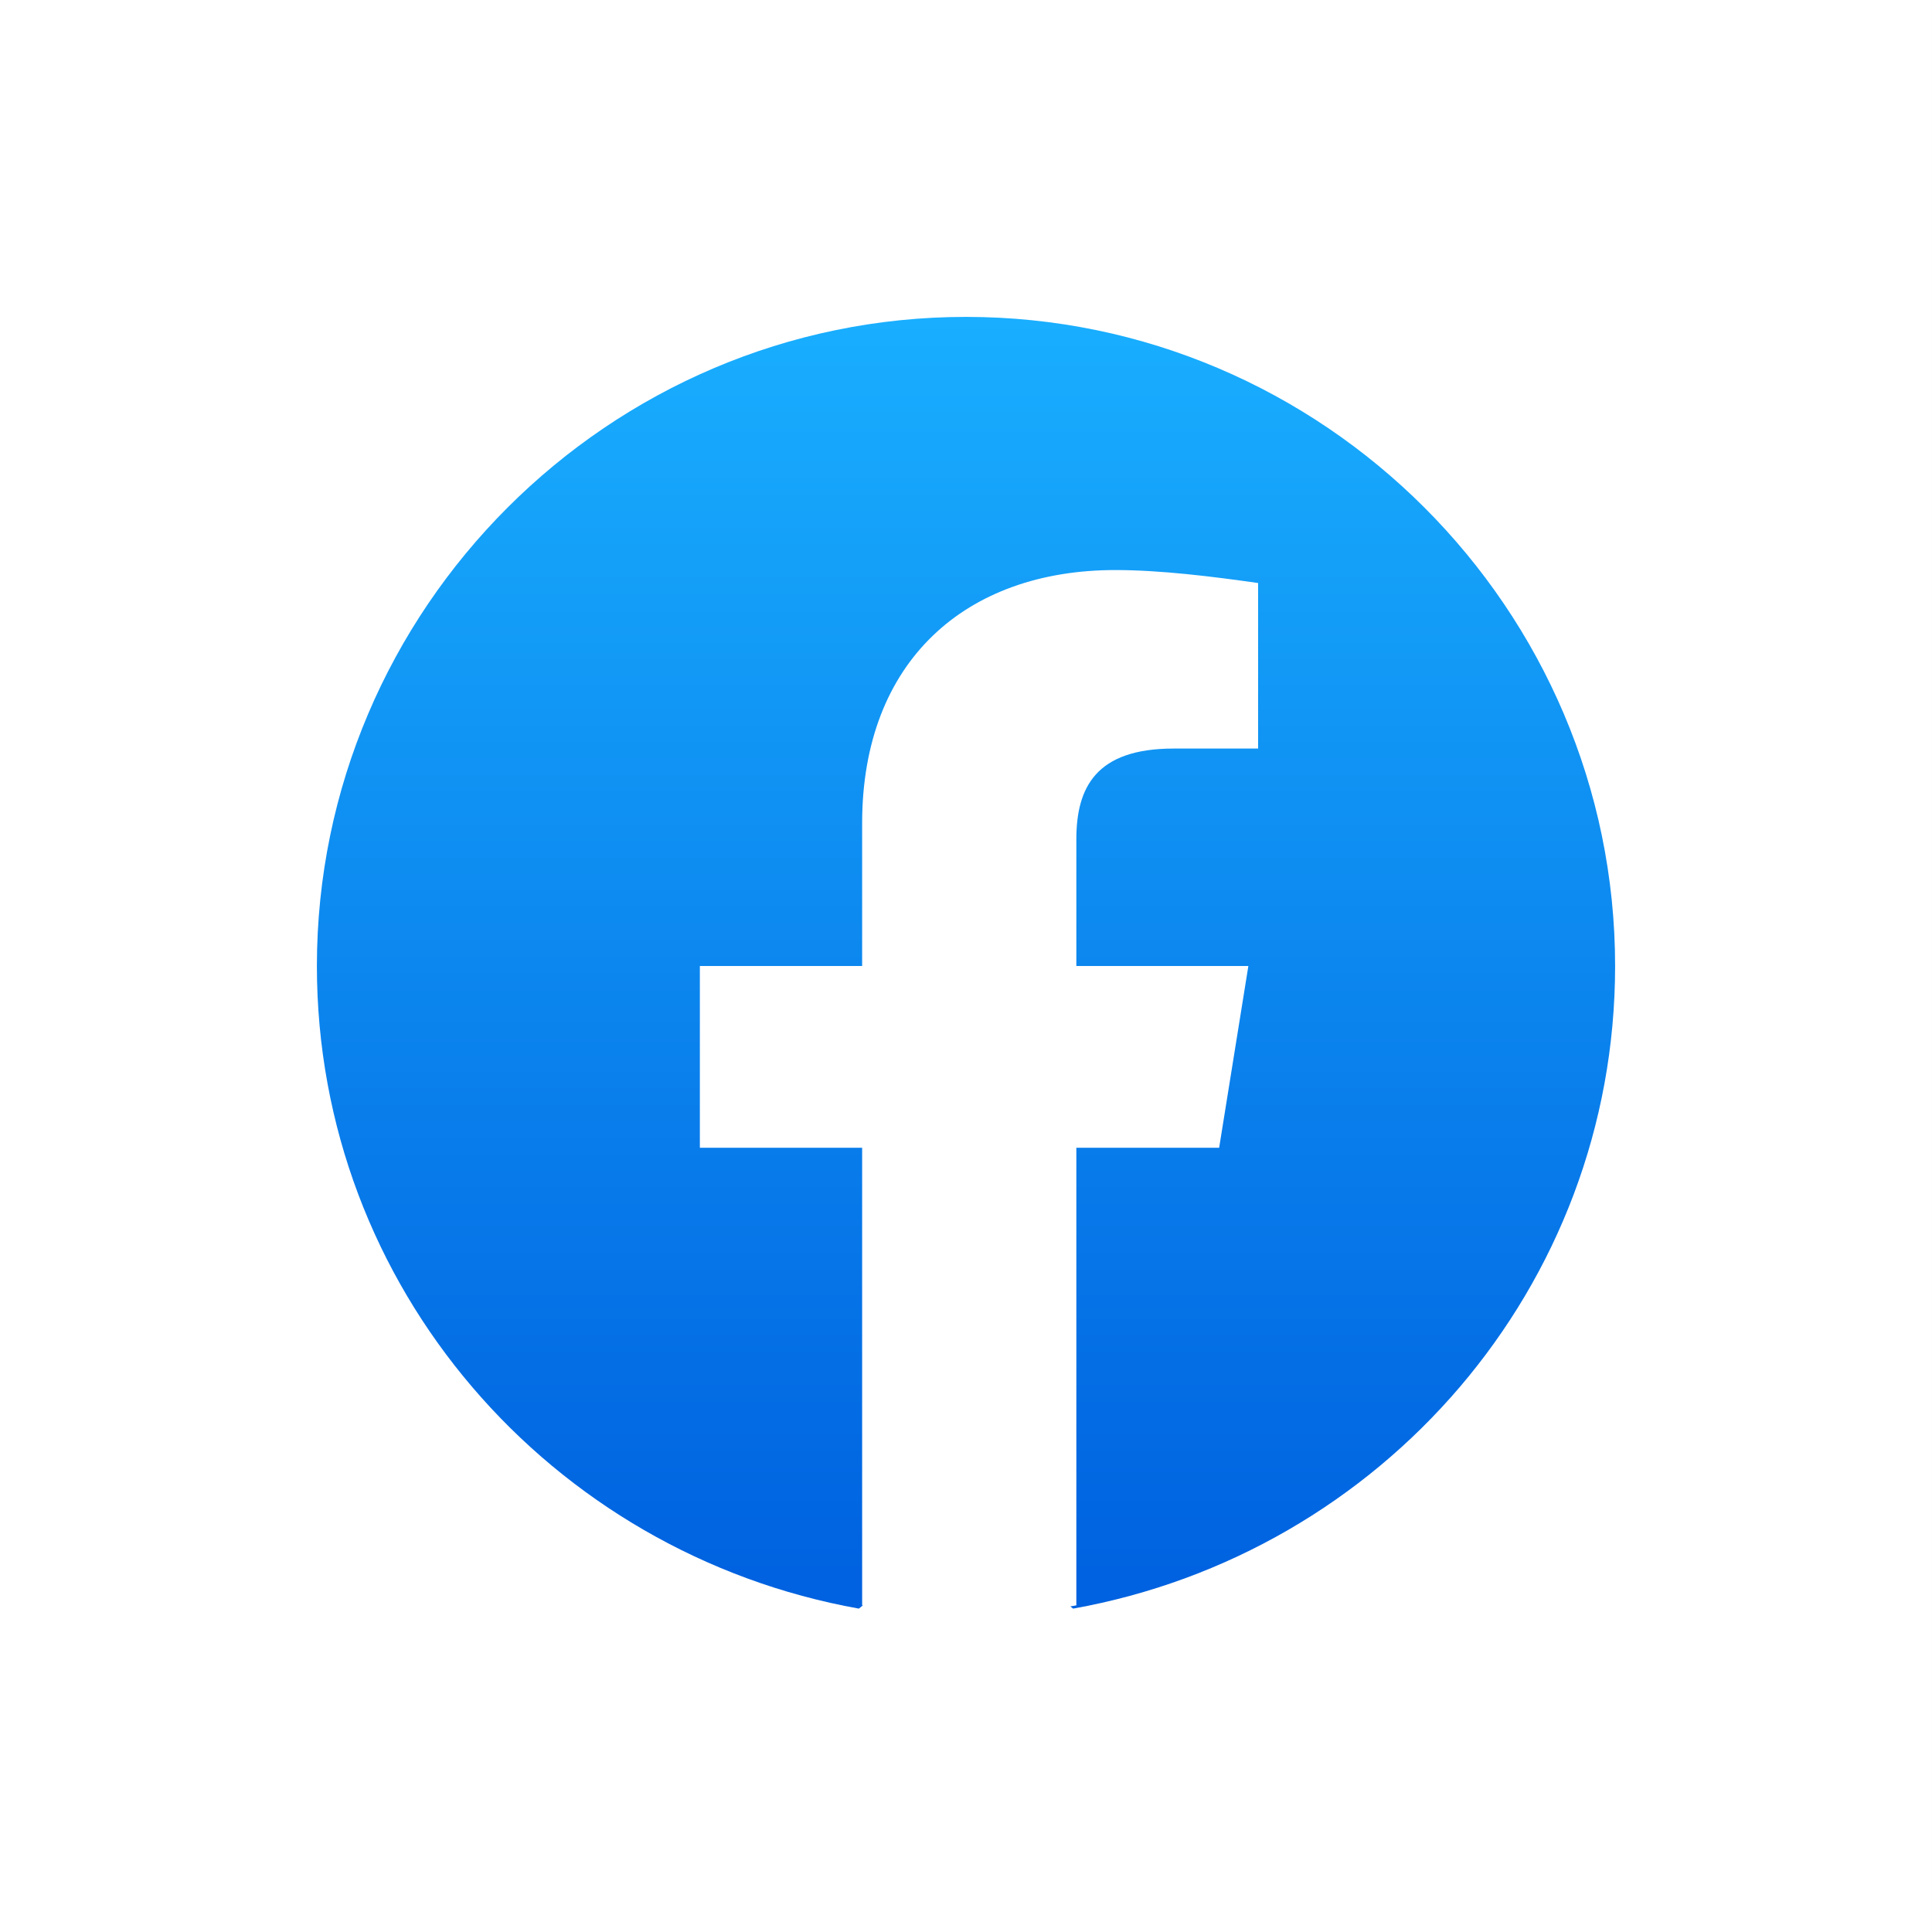
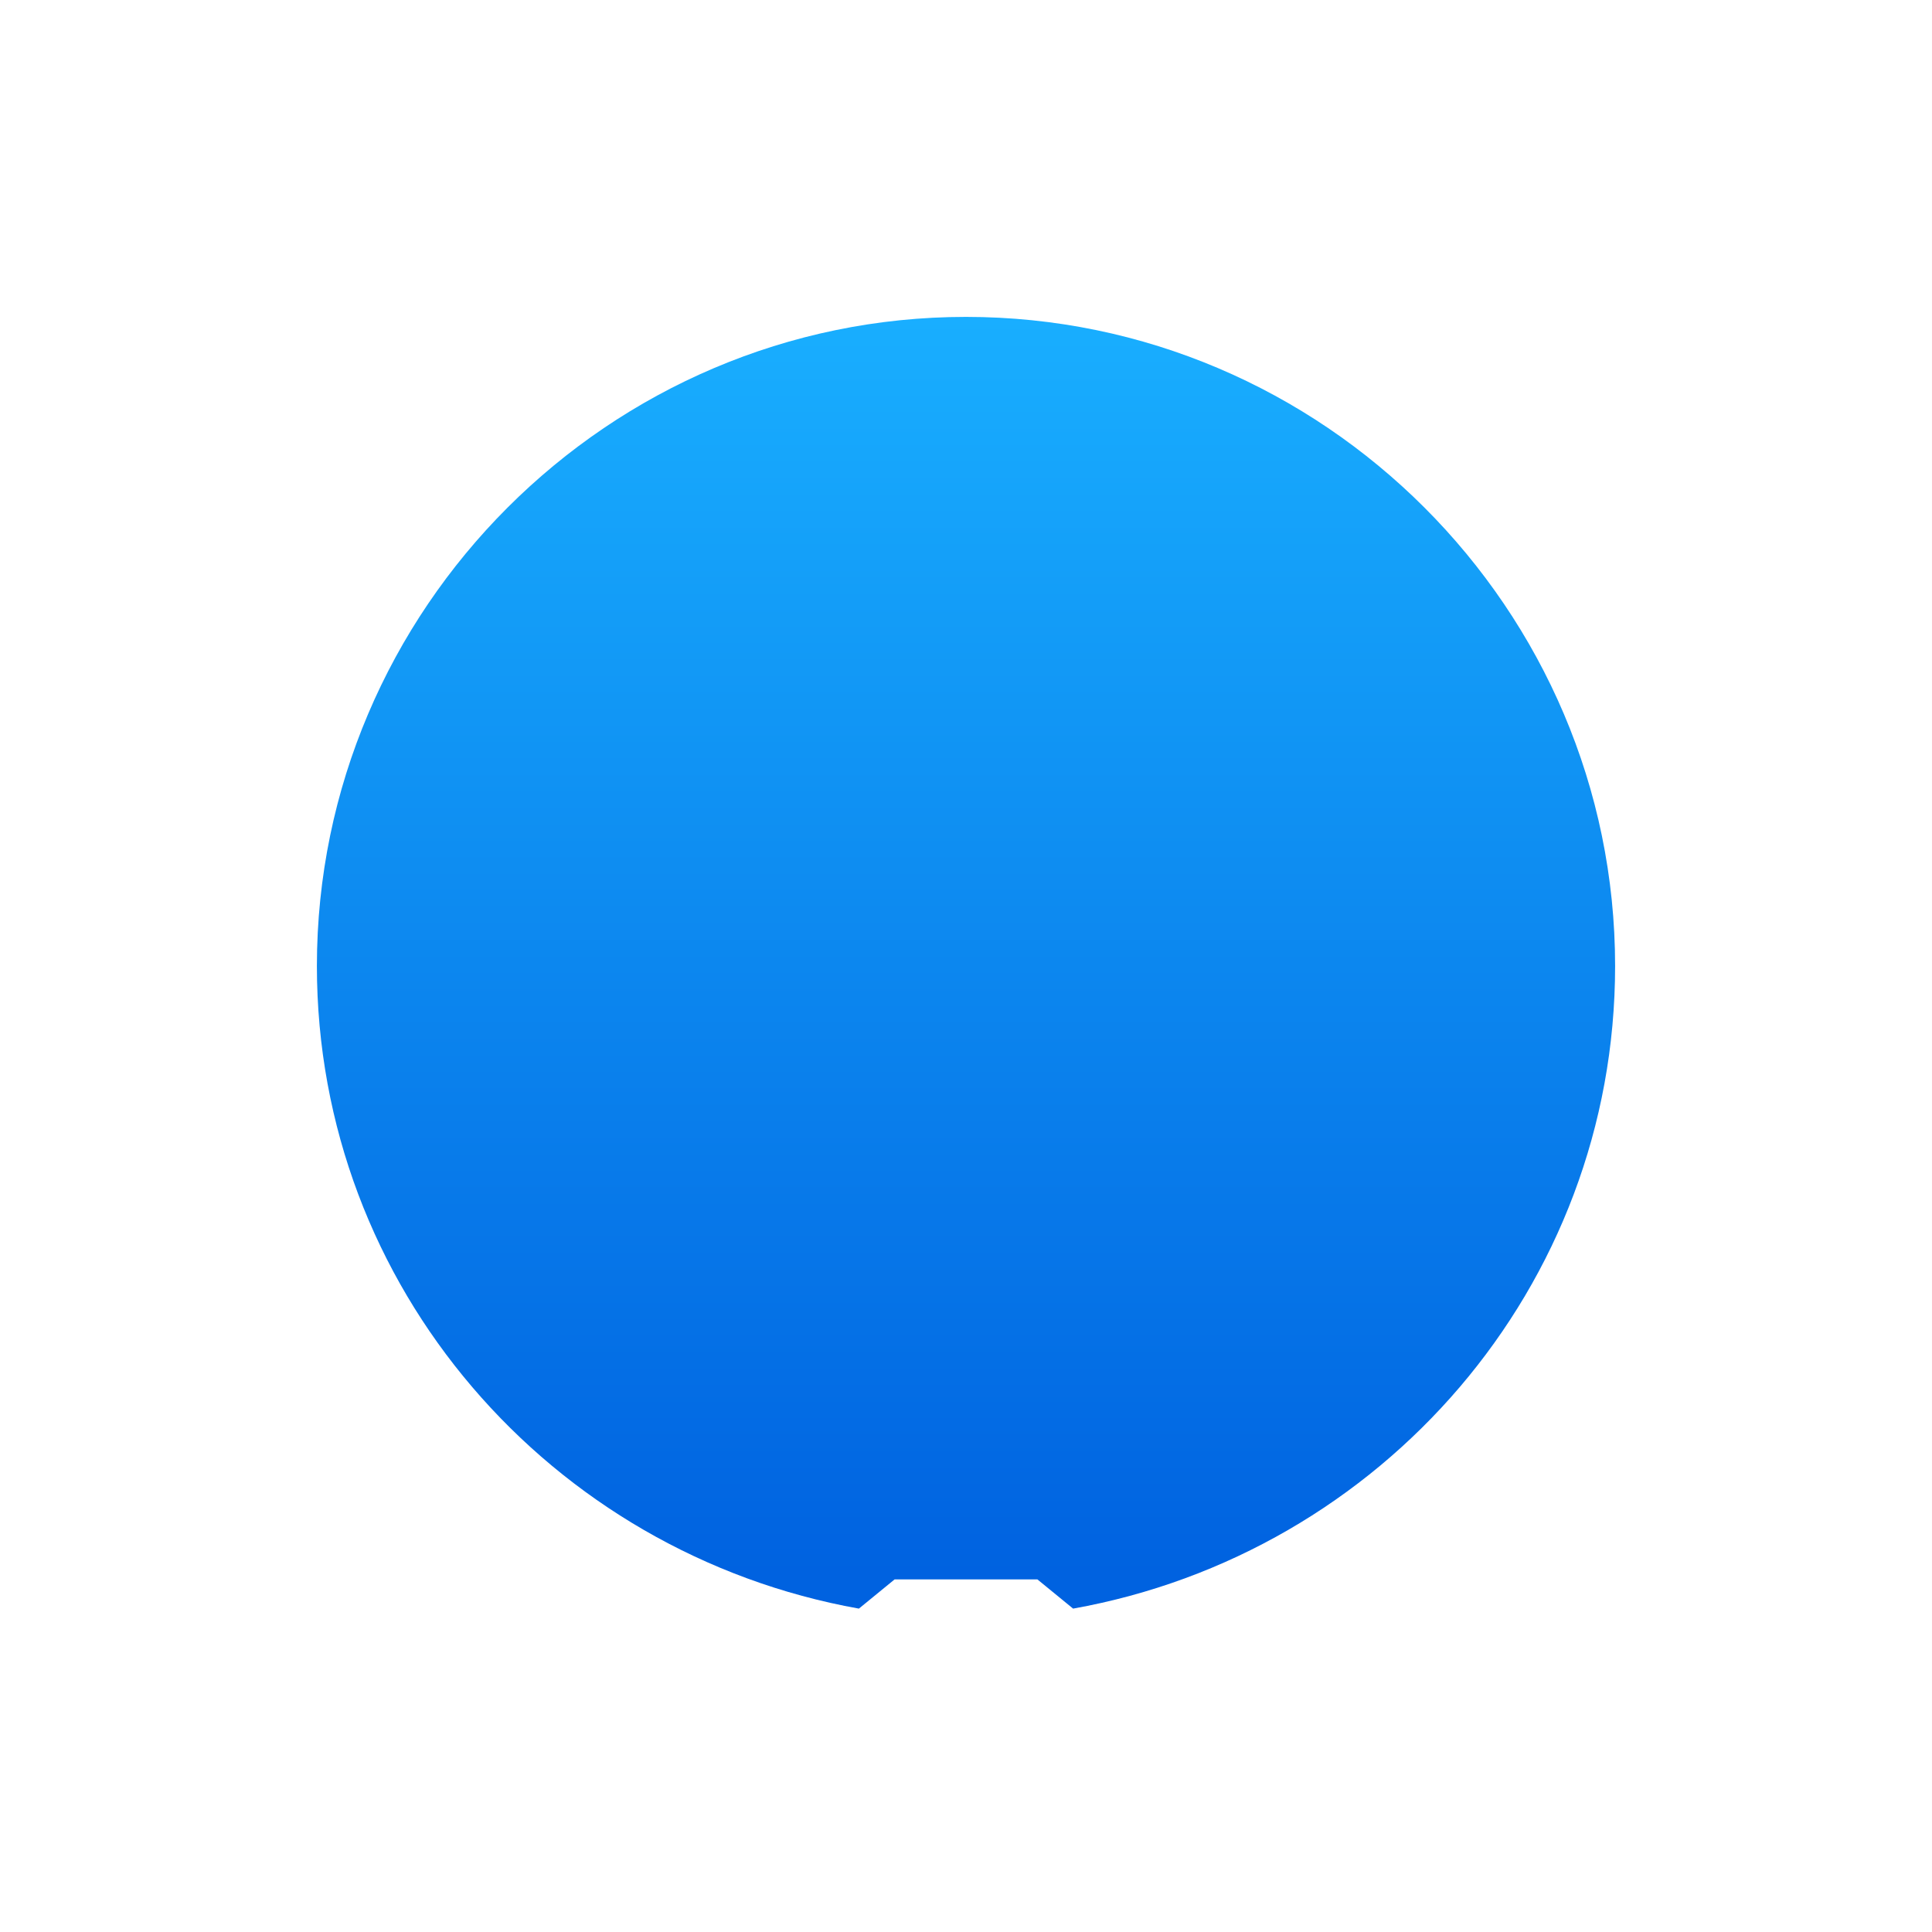
<svg xmlns="http://www.w3.org/2000/svg" version="1.1" id="レイヤー_1" x="0px" y="0px" width="595.281px" height="595.279px" viewBox="0 0 595.281 595.279" enable-background="new 0 0 595.281 595.279" xml:space="preserve">
  <rect x="0" y="0" width="595.281" height="595.279" fill="#333333" stroke="none" />
  <rect x="0" fill="#FFFFFF" width="595.28" height="595.281" />
  <g>
    <linearGradient id="SVGID_1_" gradientUnits="userSpaceOnUse" x1="-401.095" y1="458.449" x2="-401.095" y2="459.101" gradientTransform="matrix(595.28 0 0 -591.973 239061.172 271873.594)">
      <stop offset="0" style="stop-color:#0062E0" />
      <stop offset="1" style="stop-color:#19AFFF" />
    </linearGradient>
    <path fill="url(#SVGID_1_)" d="M264.64,495.64c-95-16.999-167-99-167-198c0-110,90-200,200-200c110.001,0,200,89.999,200,200   c0,99-72,181-167,198l-10.999-9H275.64L264.64,495.64L264.64,495.64z" />
-     <path fill="#FFFFFF" d="M375.64,353.641l9.001-56h-53v-39c0-16,6-28,30-28h25.999V179.64c-14-2-29.999-3.999-44-3.999   c-46,0-78,27.999-78,77.999v44.001h-50v56h50V494.64c11,2.001,22,3.001,33,3.001c10.999,0,22-1,32.999-3.001V353.641H375.64   L375.64,353.641z" />
  </g>
</svg>